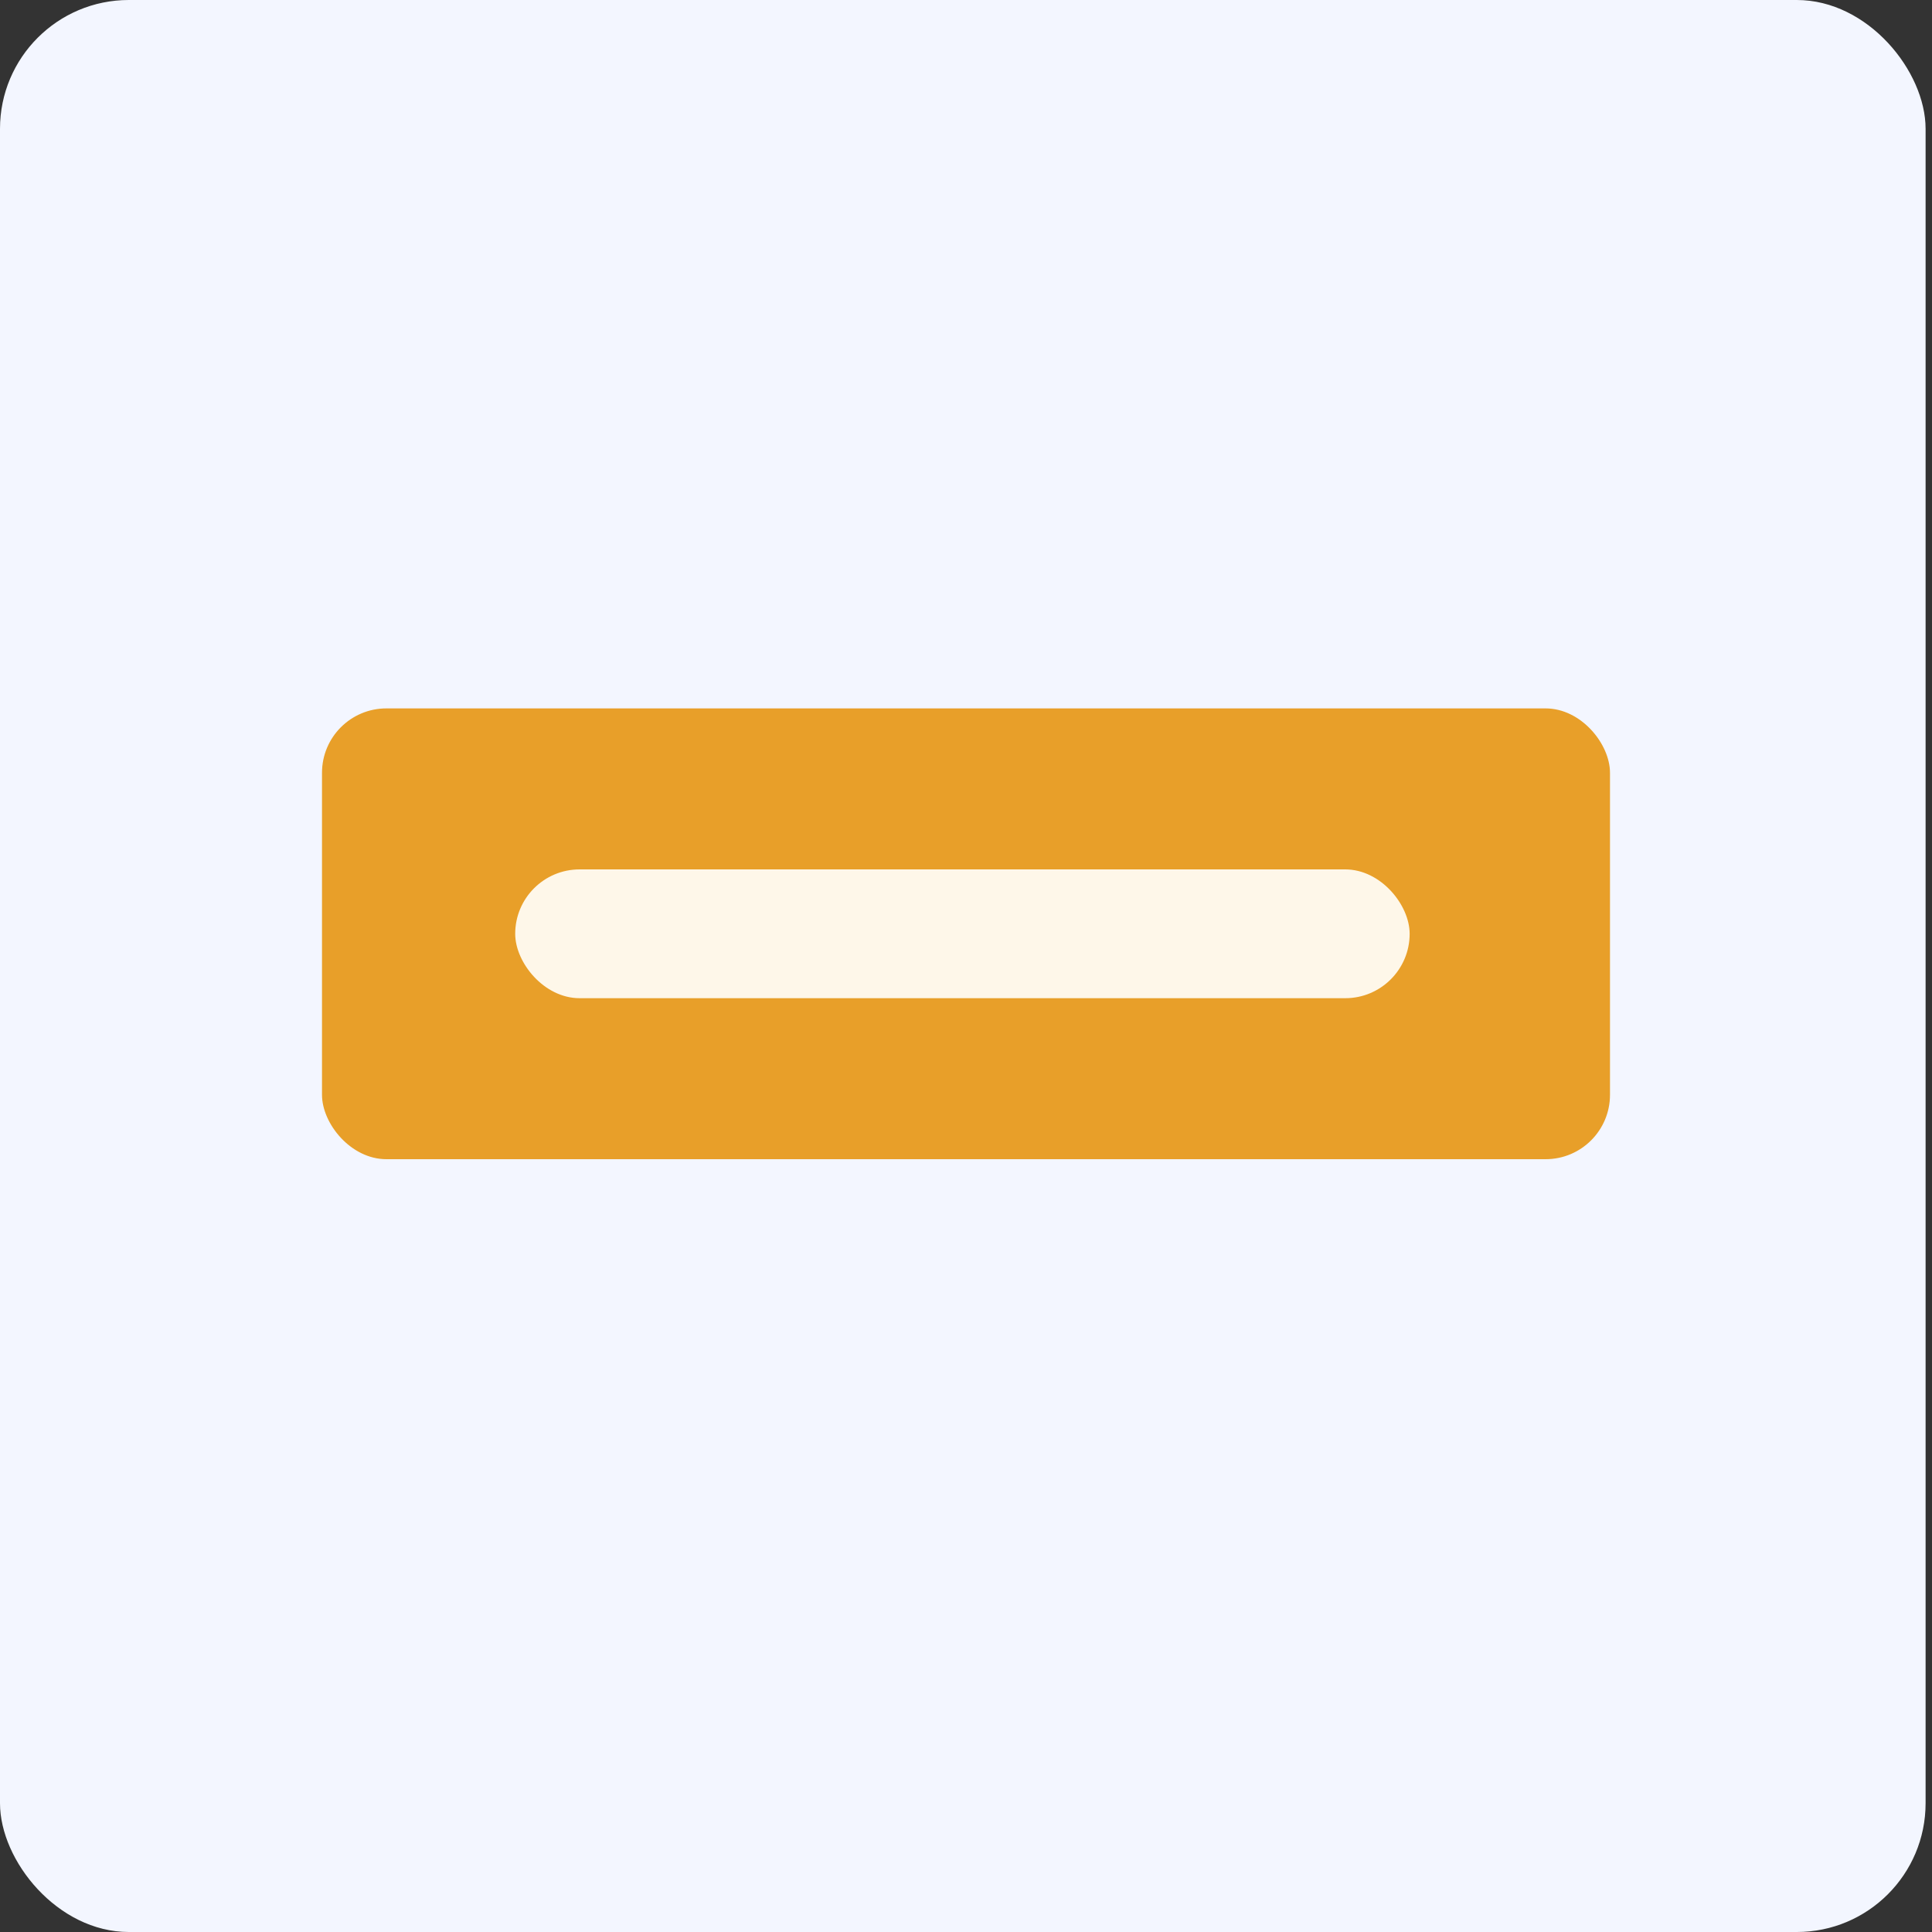
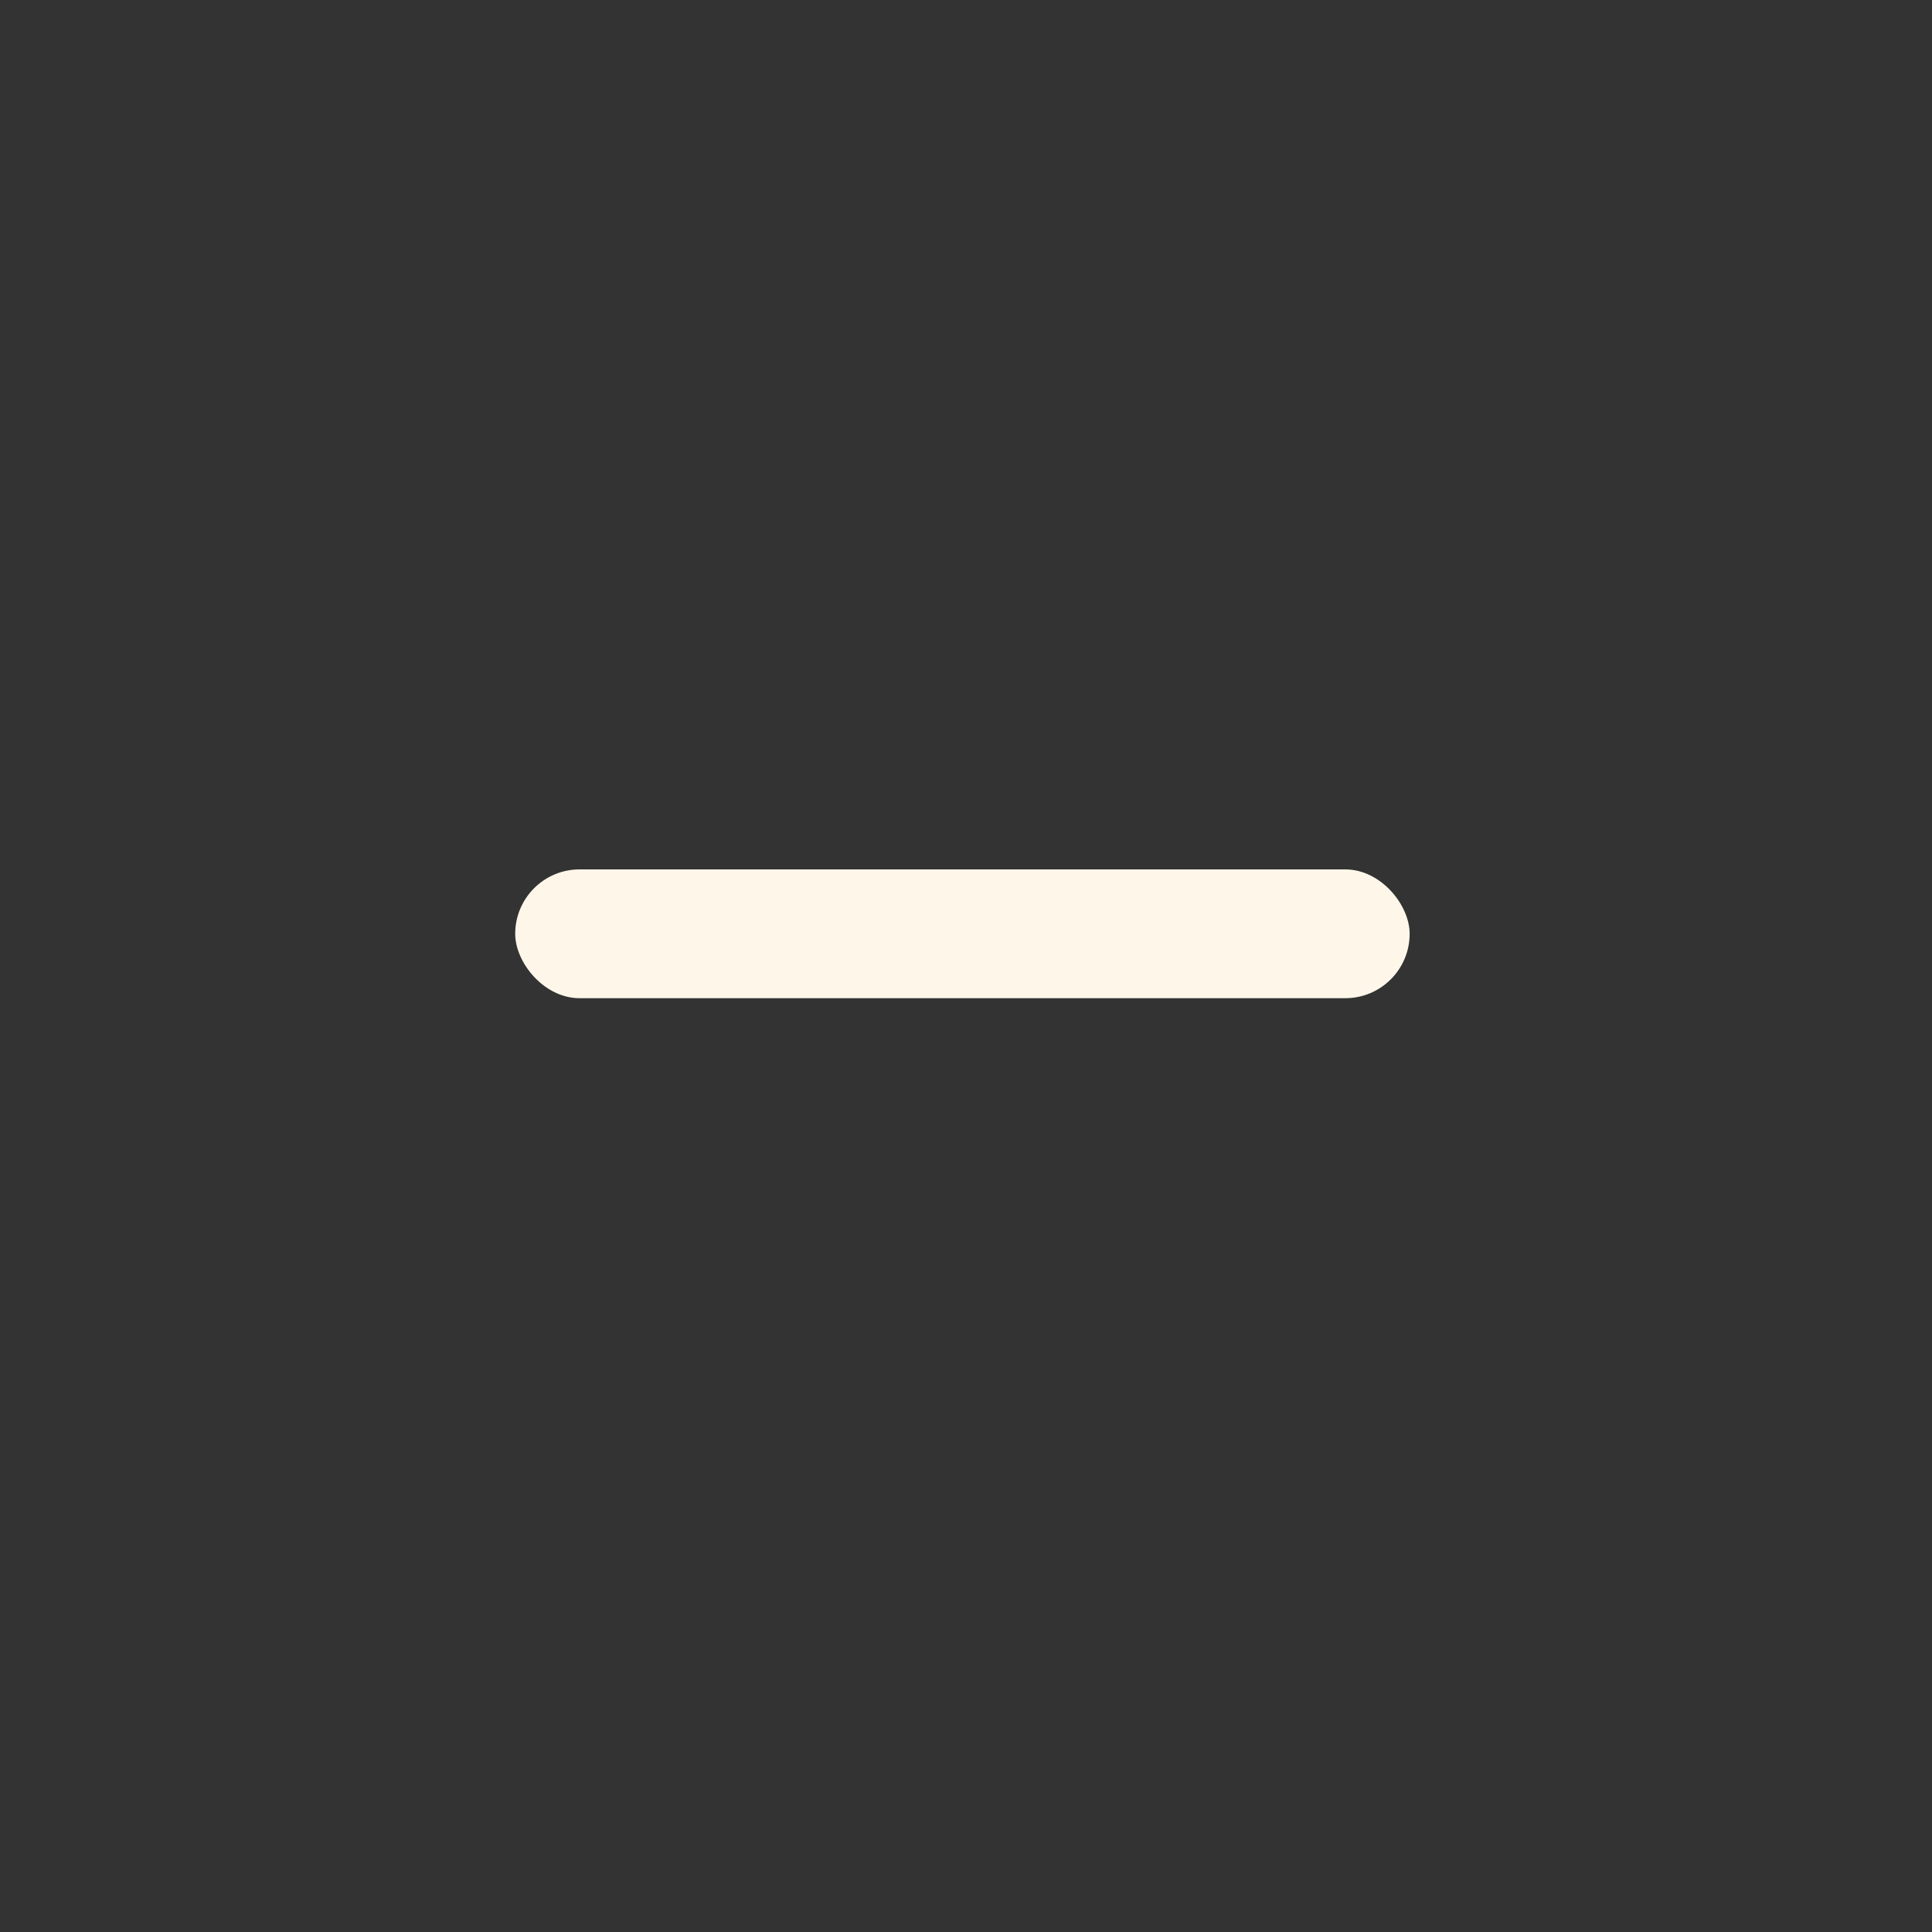
<svg xmlns="http://www.w3.org/2000/svg" width="60" height="60" viewBox="0 0 60 60" fill="none">
  <rect x="0" y="0" width="60" height="60" fill="#333333" stroke="none" />
-   <rect width="59.801" height="60" rx="4" fill="#F3F6FF" />
-   <rect x="10" y="22" width="40" height="14" rx="2" fill="#E89F29" />
  <rect x="16" y="27" width="27.778" height="4" rx="2" fill="#FEF7E9" />
</svg>